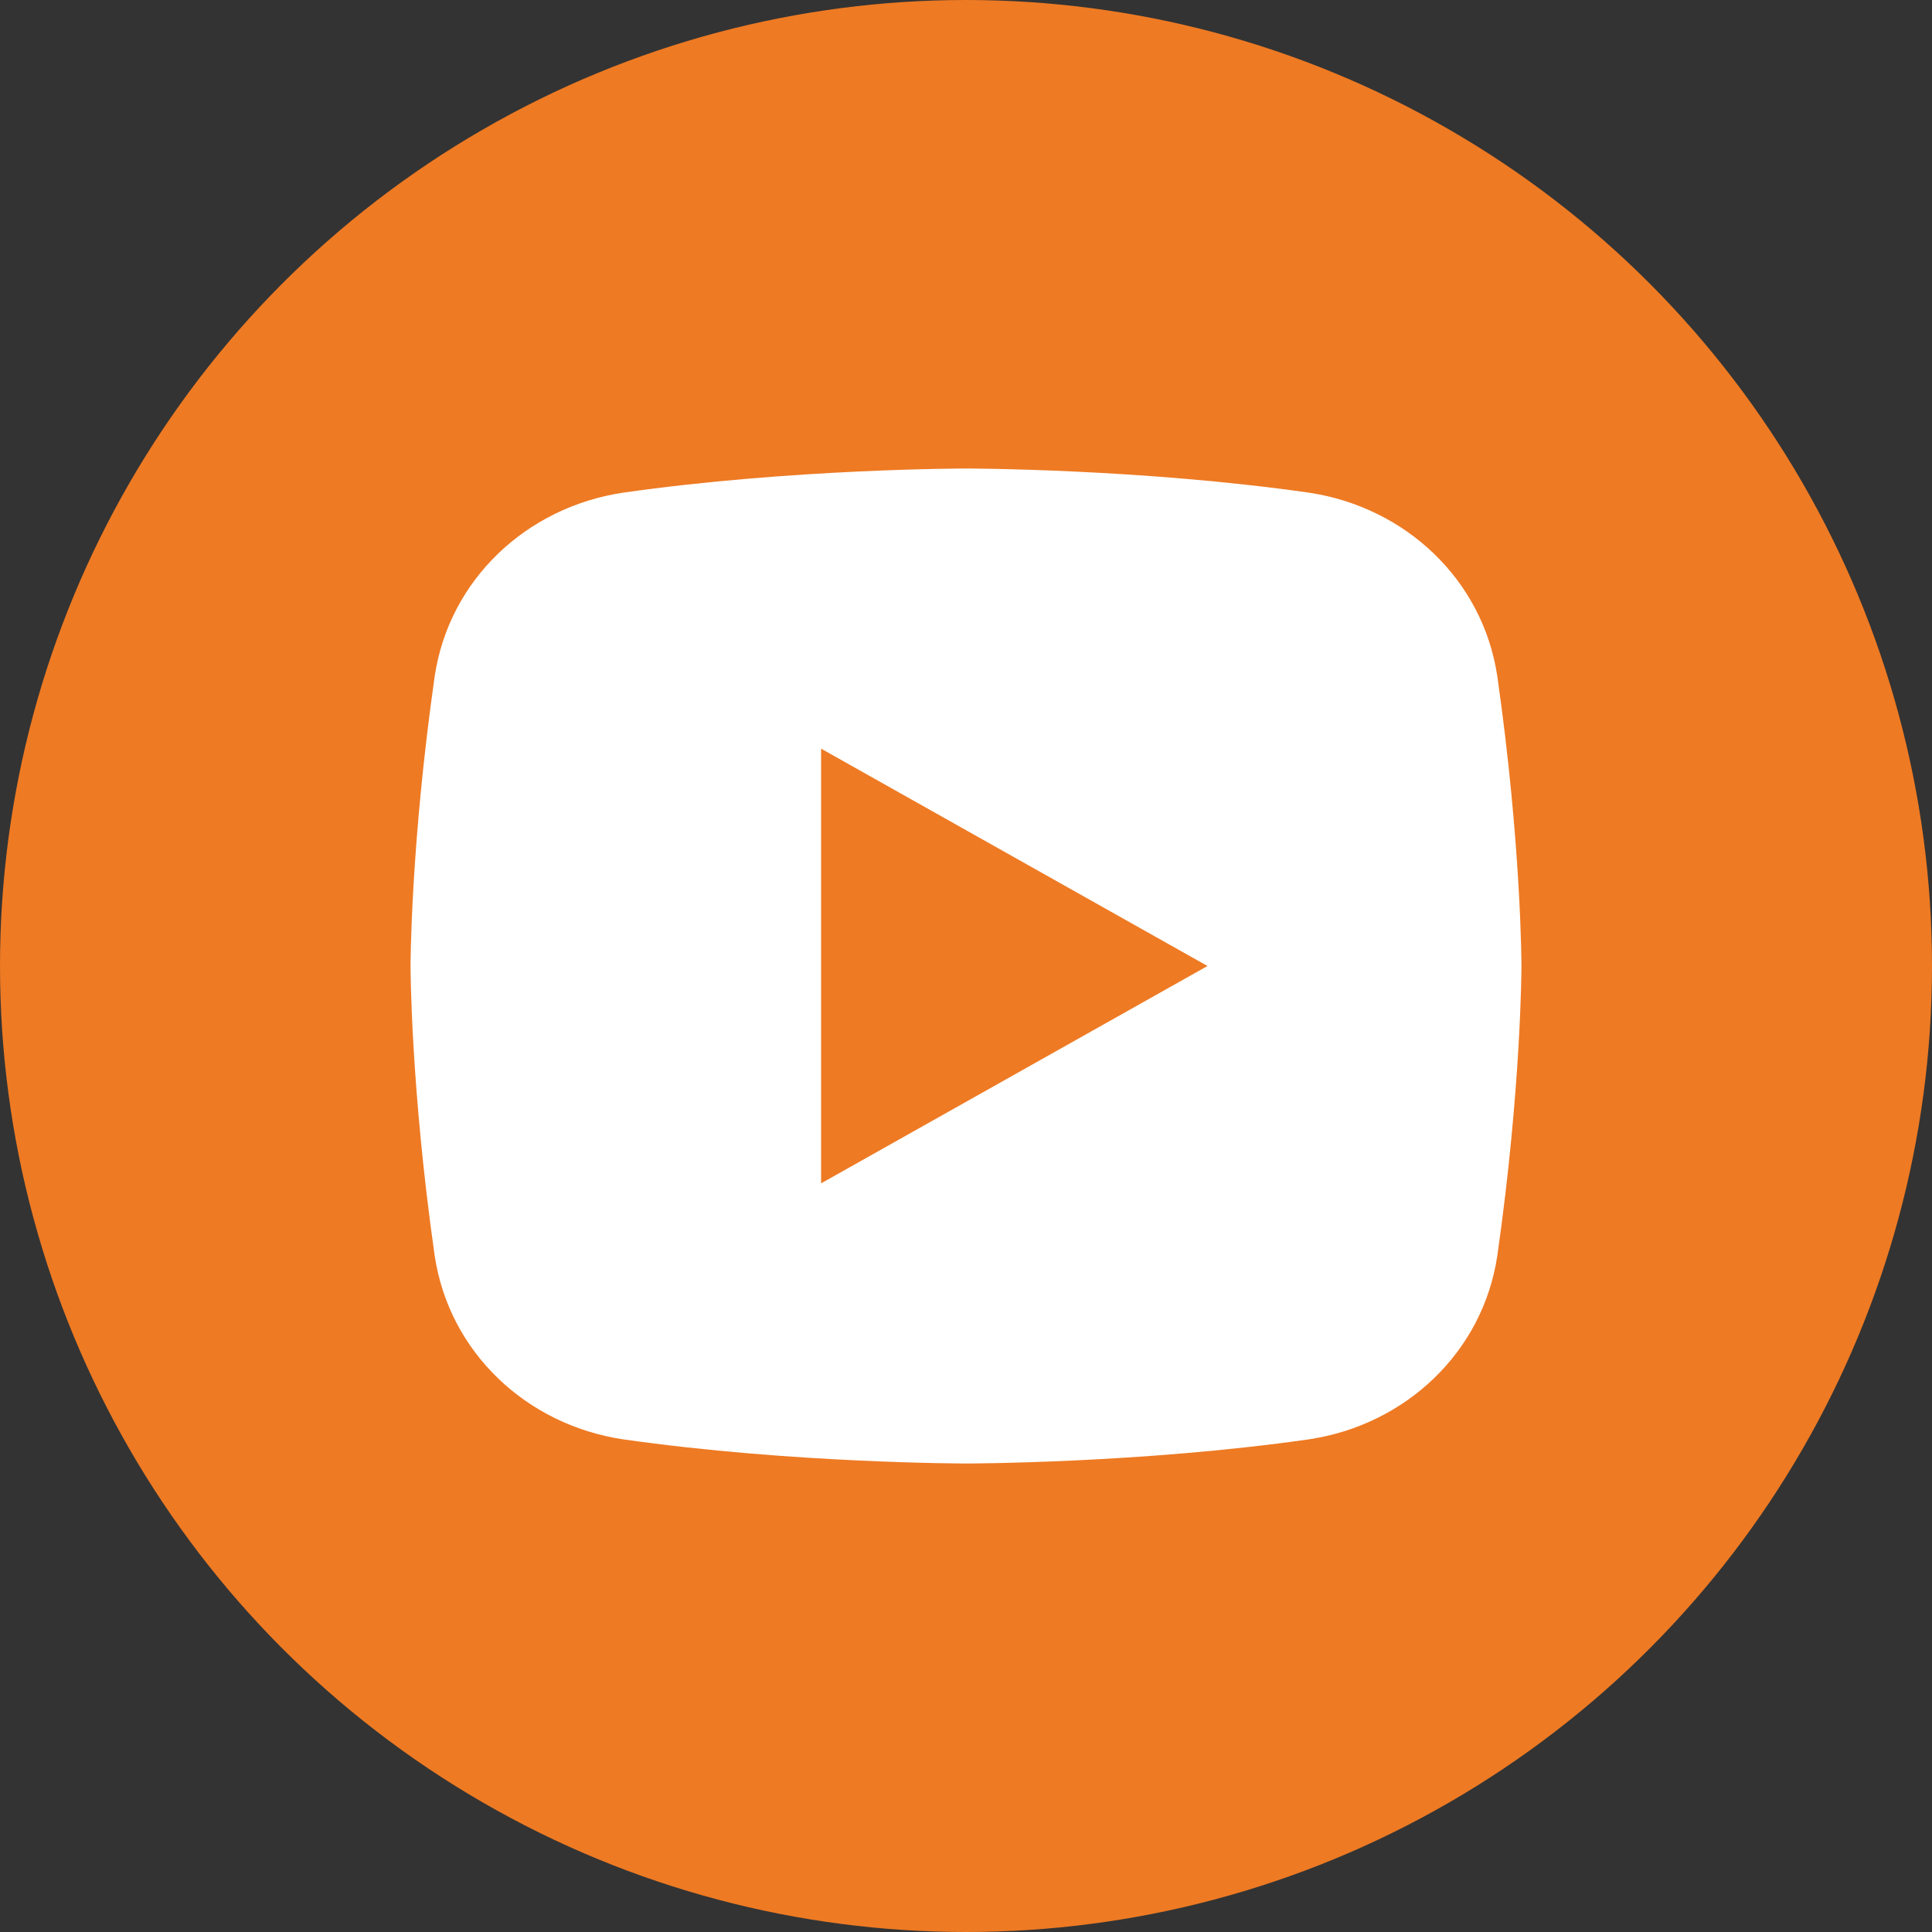
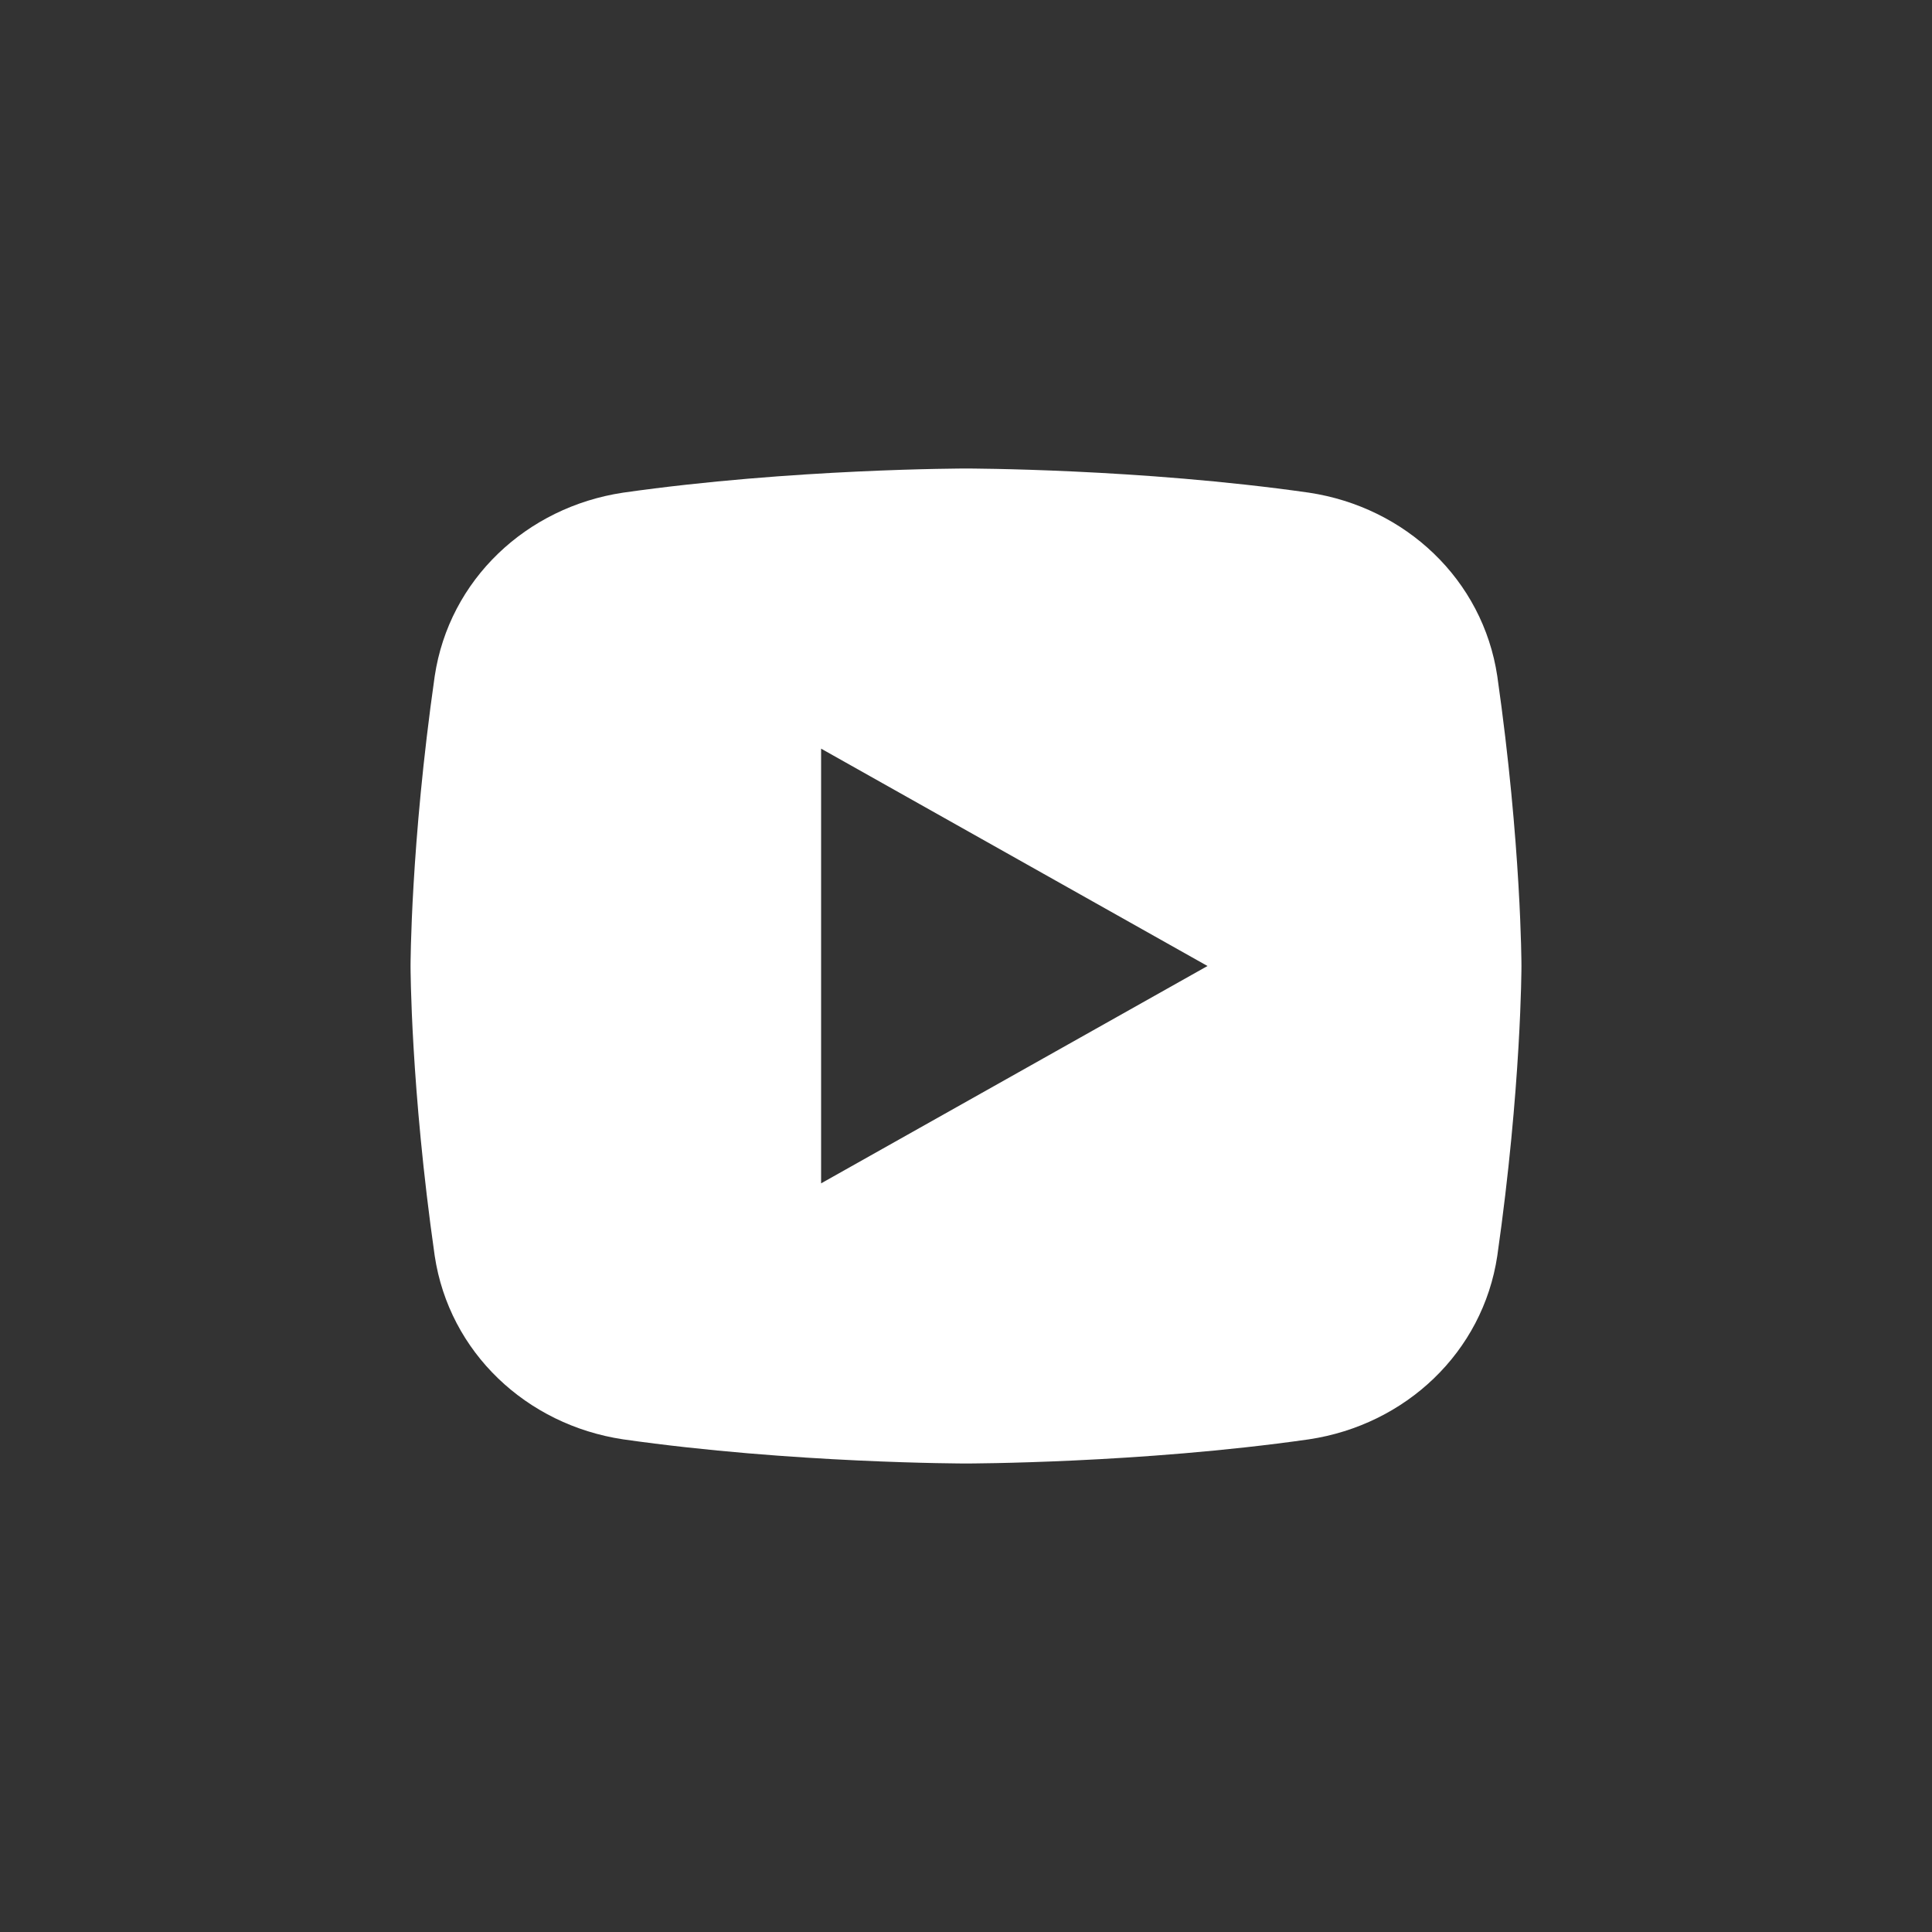
<svg xmlns="http://www.w3.org/2000/svg" viewBox="0 0 40 40">
  <rect x="0" y="0" width="40" height="40" fill="#333333" stroke="none" />
-   <circle cx="20" cy="20" r="20" fill="#EE7A23" />
  <path fill="white" d="M31 14C30.7 12 29.1 10.5 27.1 10.2C23.6 9.7 20 9.7 20 9.7C20 9.7 16.4 9.7 12.9 10.2C10.9 10.5 9.3 12 9 14C8.5 17.5 8.5 20 8.5 20C8.5 20 8.5 22.5 9 26C9.3 28 10.9 29.5 12.9 29.8C16.4 30.3 20 30.3 20 30.3C20 30.3 23.6 30.3 27.1 29.8C29.1 29.5 30.7 28 31 26C31.5 22.5 31.5 20 31.5 20C31.5 20 31.5 17.5 31 14ZM17 24.5V15.5L25 20L17 24.5Z" />
</svg>